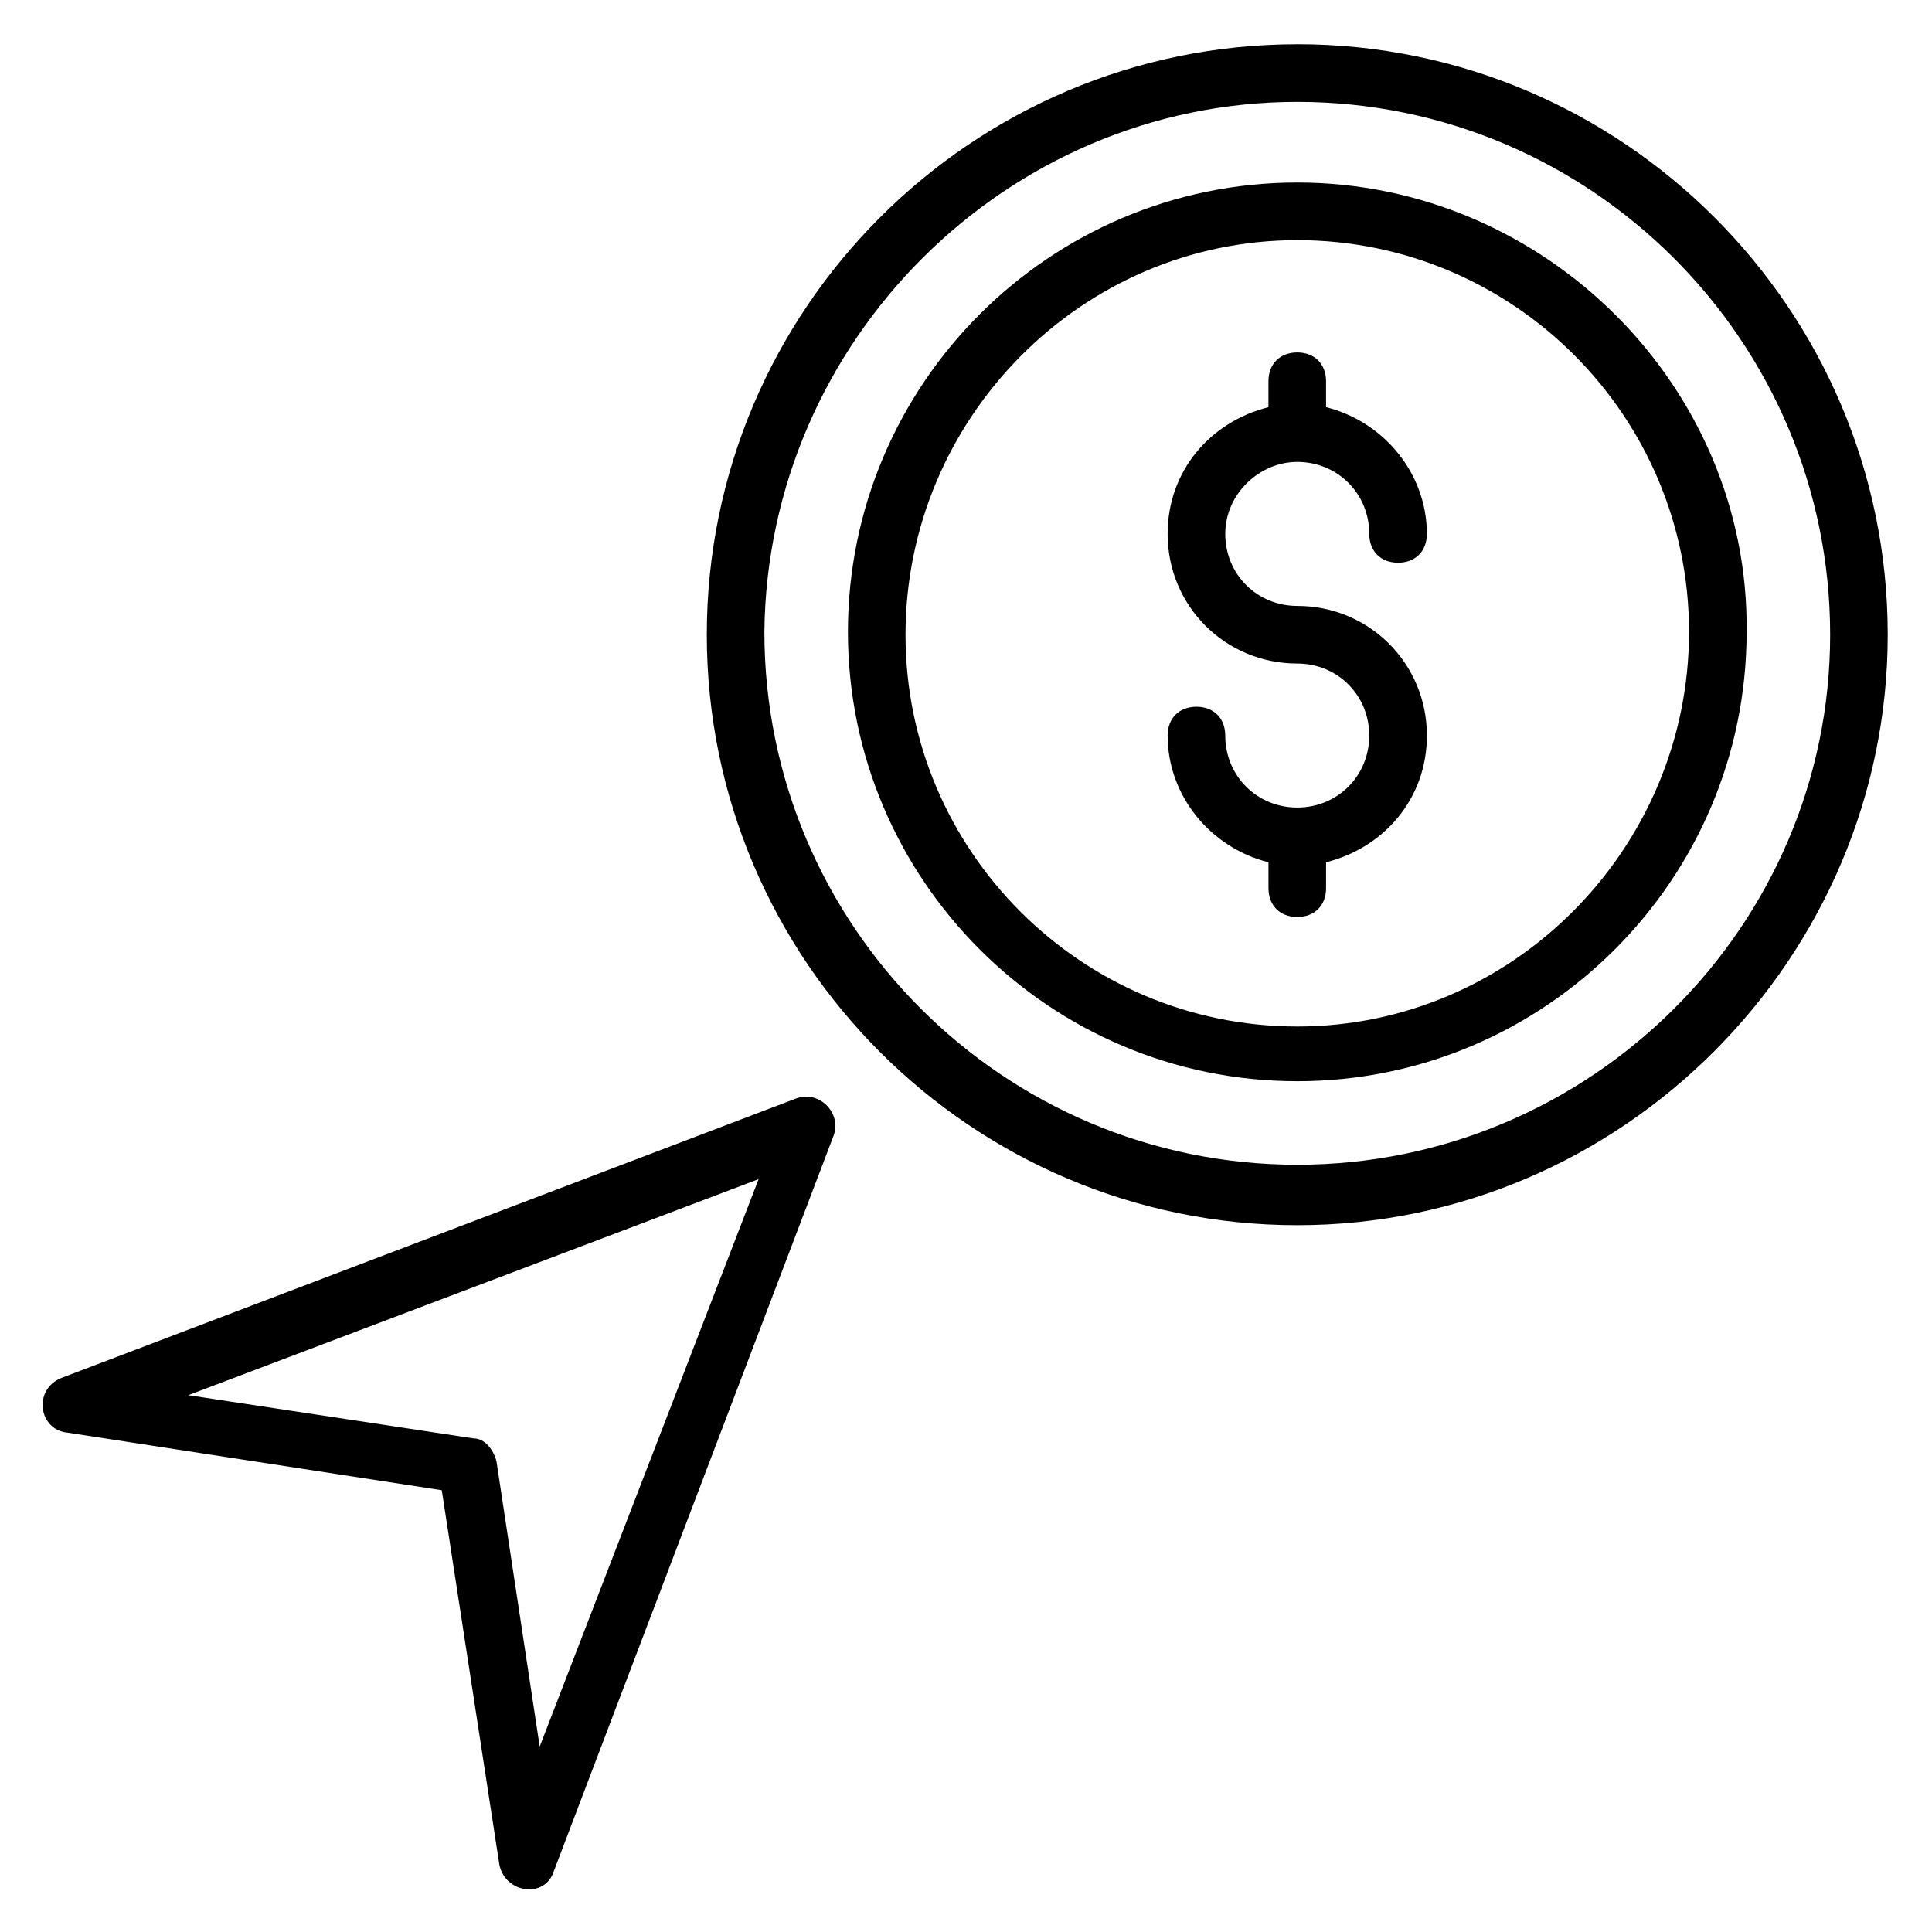
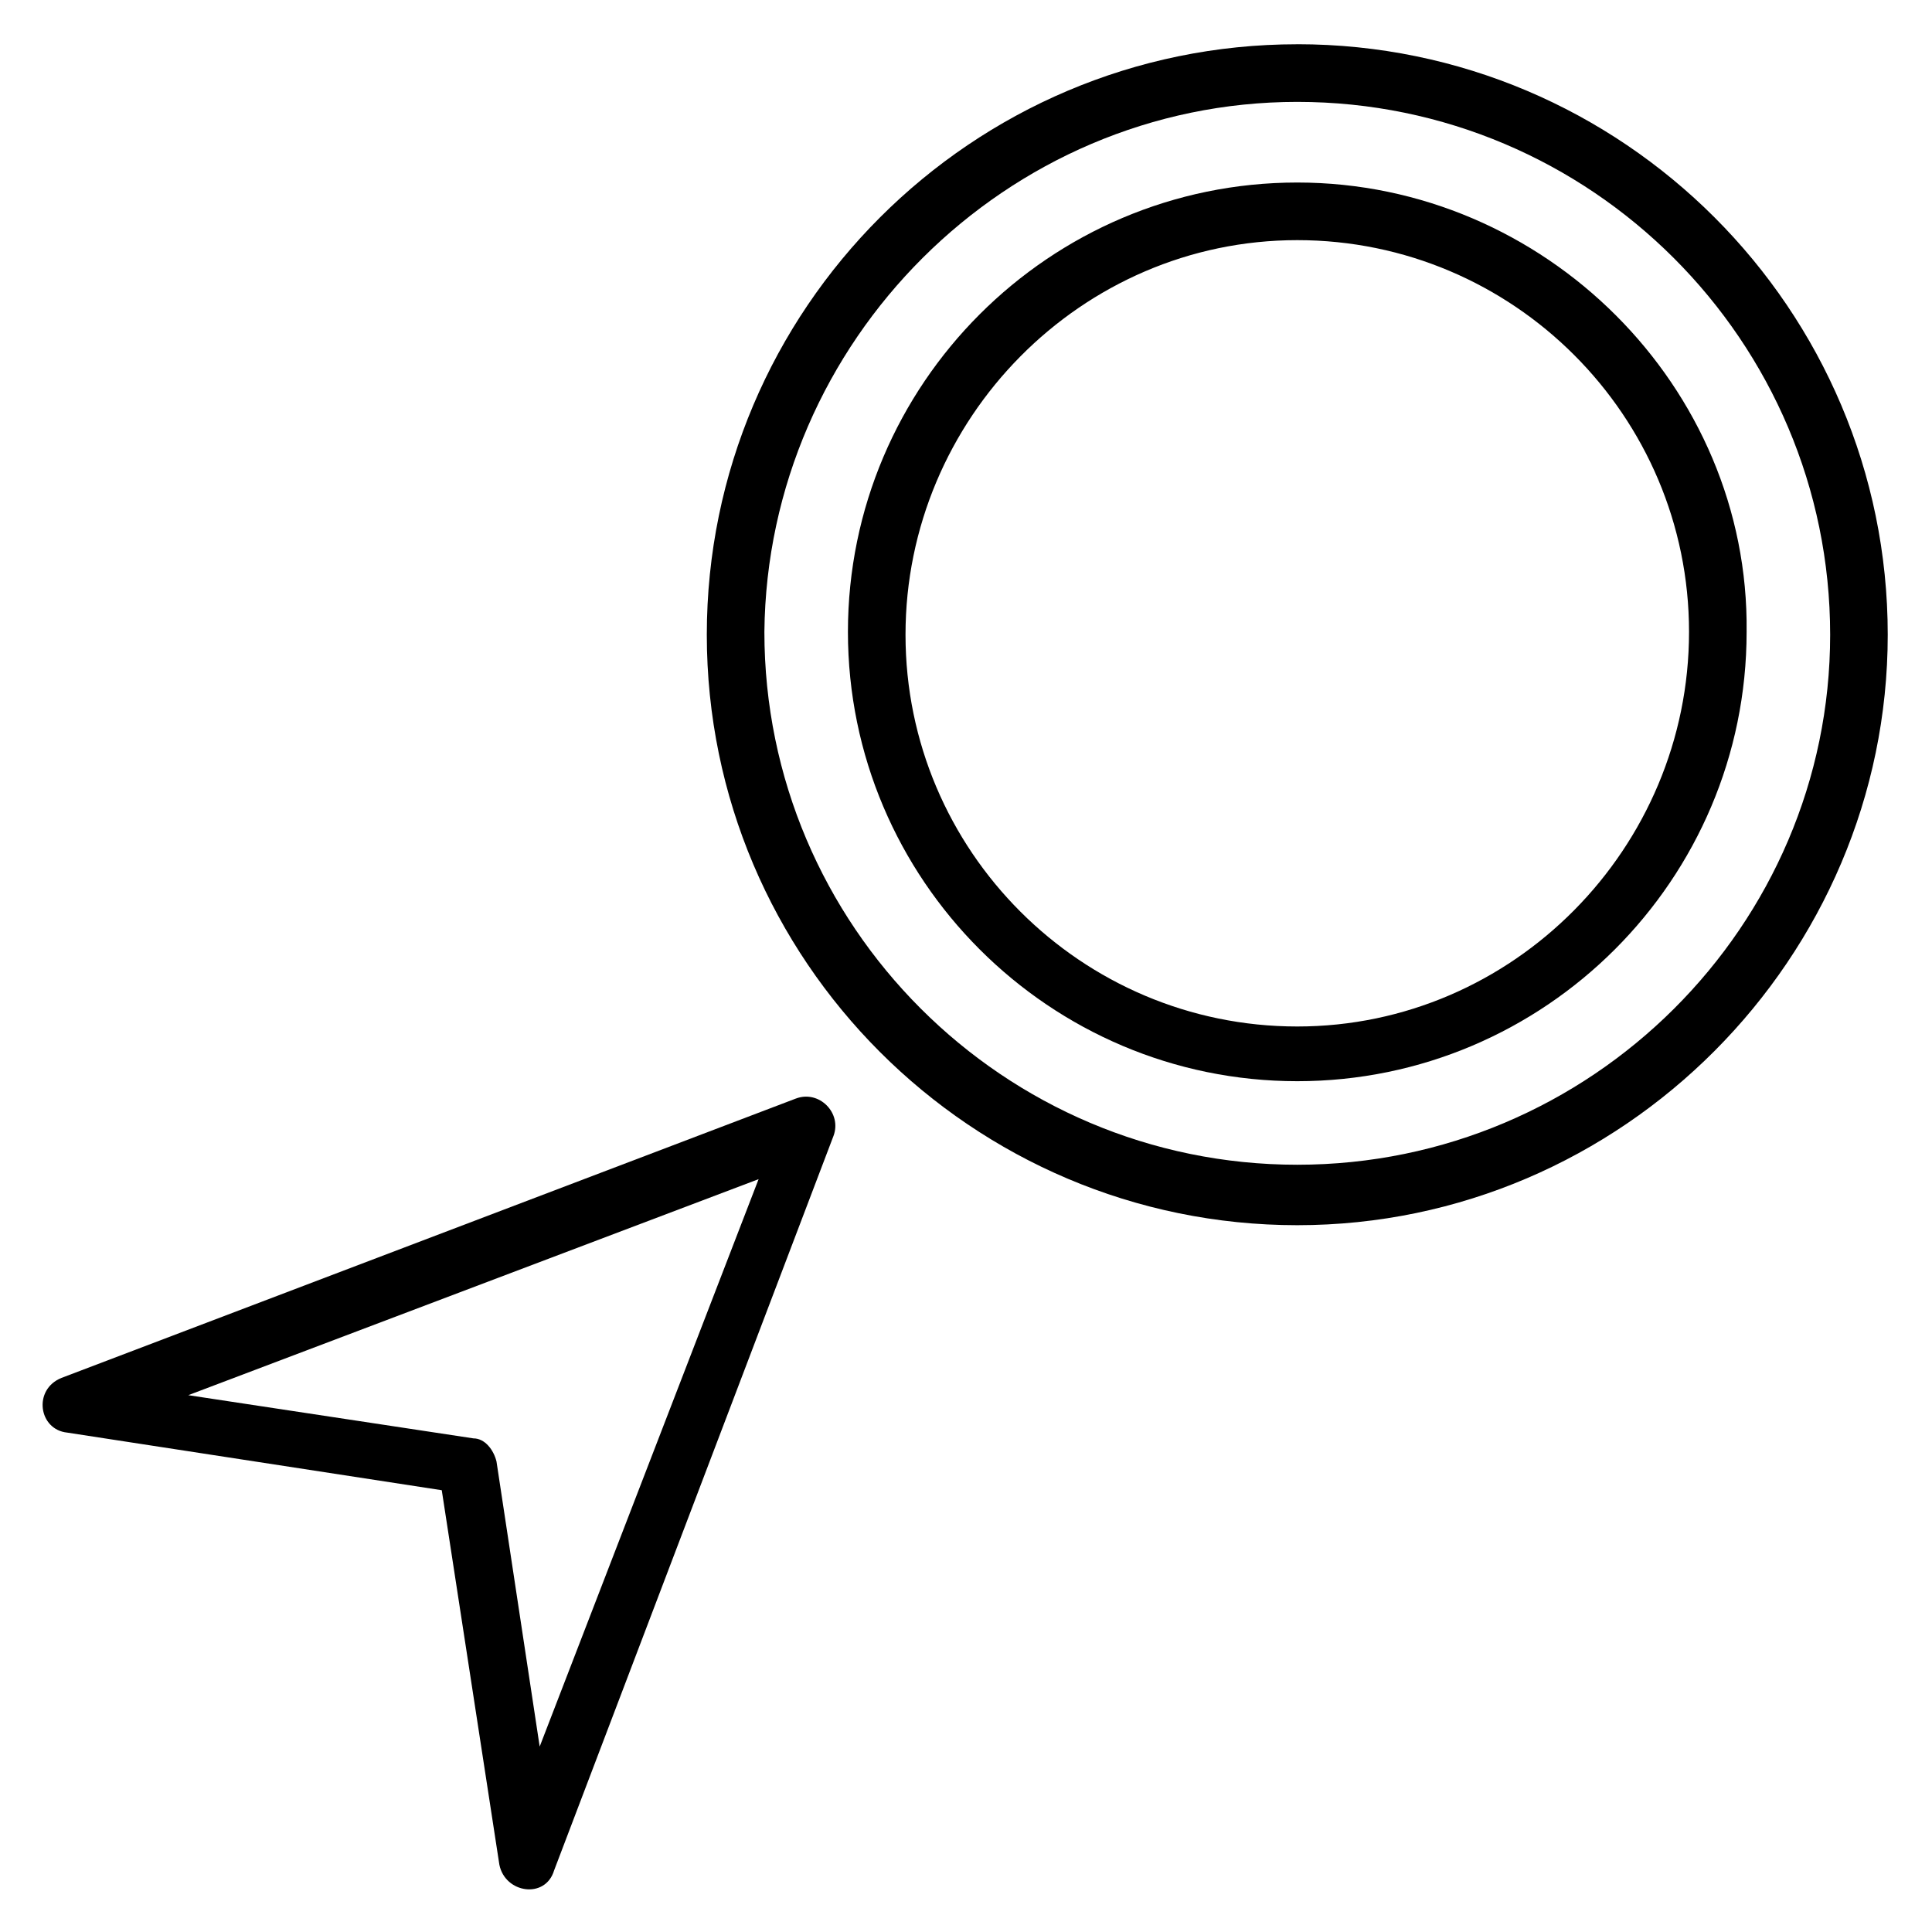
<svg xmlns="http://www.w3.org/2000/svg" fill="#000000" width="800px" height="800px" version="1.1" viewBox="144 144 512 512">
  <g>
    <path d="m487.79 155.73c-86.258 0-156.48 70.227-156.48 156.48 0 86.258 70.227 156.48 156.48 156.48 86.258 0.004 156.48-70.988 156.48-156.48 0-86.258-70.227-156.49-156.48-156.49zm0 296.94c-77.863 0-141.22-63.359-141.22-141.22 0.762-77.098 64.117-140.45 141.22-140.45 77.859 0 141.22 63.355 141.22 141.22 0 77.098-63.359 140.45-141.22 140.45z" />
    <path d="m487.79 192.37c-65.648 0-119.08 53.434-119.08 119.08 0 65.648 53.434 119.08 119.08 119.08 65.648 0 119.08-53.434 119.08-119.08 0.762-64.883-53.438-119.08-119.08-119.08zm0 223.66c-57.25 0-103.82-46.562-103.82-103.82 0-57.25 46.562-104.57 103.82-104.57 57.25 0 103.82 46.562 103.82 103.82-0.004 57.25-46.566 104.57-103.82 104.57z" />
-     <path d="m487.79 266.41c10.688 0 19.082 8.398 19.082 19.082 0 4.582 3.055 7.633 7.633 7.633 4.582 0 7.633-3.055 7.633-7.633 0-16.031-11.449-29.77-26.719-33.586v-6.871c0-4.582-3.055-7.633-7.633-7.633-4.582 0-7.633 3.055-7.633 7.633v6.871c-15.266 3.816-26.719 16.793-26.719 33.586 0 19.082 15.266 34.352 34.352 34.352 10.688 0 19.082 8.398 19.082 19.082 0 10.688-8.398 19.082-19.082 19.082-10.688 0-19.082-8.398-19.082-19.082 0-4.582-3.055-7.633-7.633-7.633-4.582 0-7.633 3.055-7.633 7.633 0 16.031 11.449 29.77 26.719 33.586v6.871c0 4.582 3.055 7.633 7.633 7.633 4.582 0 7.633-3.055 7.633-7.633v-6.871c15.266-3.816 26.719-16.793 26.719-33.586 0-19.082-15.266-34.352-34.352-34.352-10.688 0-19.082-8.398-19.082-19.082-0.004-10.688 9.156-19.082 19.082-19.082z" />
    <path d="m354.96 435.11-194.65 74.043c-7.633 3.055-6.106 13.742 1.527 14.504l99.234 15.266 15.266 99.234c1.527 7.633 12.215 9.16 14.504 1.527l74.043-194.65c2.293-6.106-3.816-12.211-9.922-9.922zm-67.938 171.75-11.449-75.57c-0.762-3.055-3.055-6.106-6.106-6.106l-75.57-11.449 151.14-57.25z" />
  </g>
</svg>